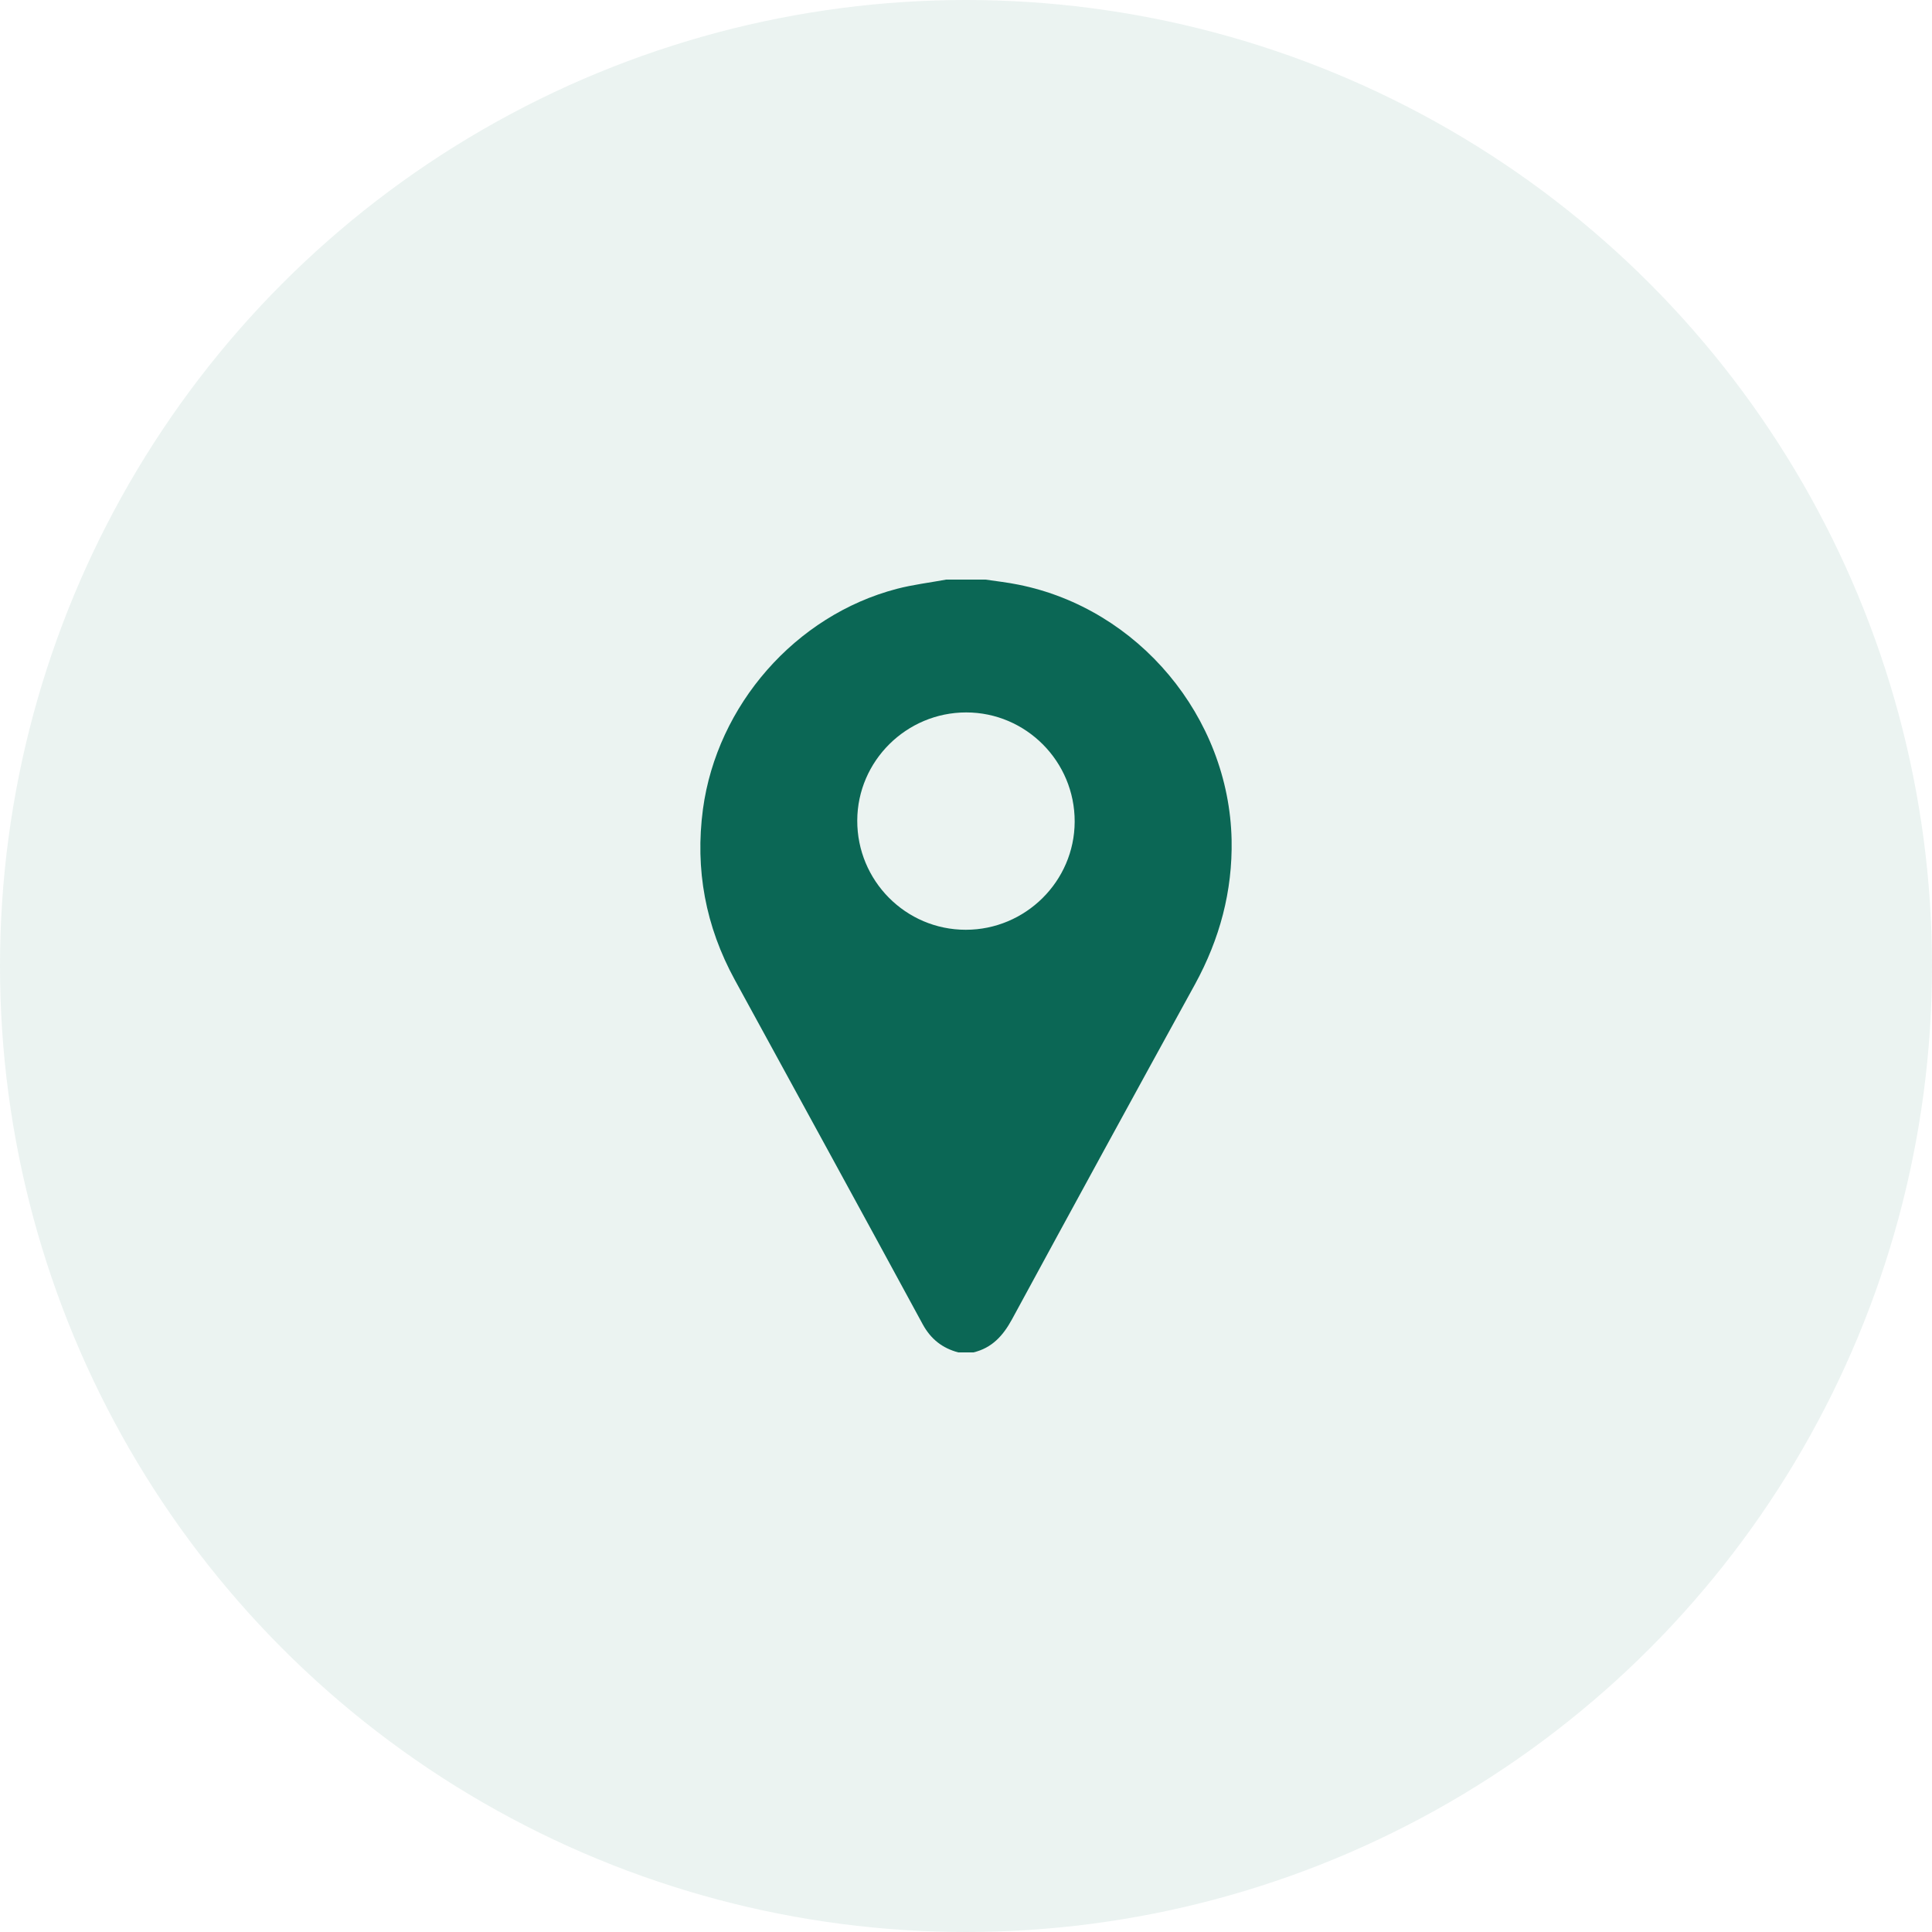
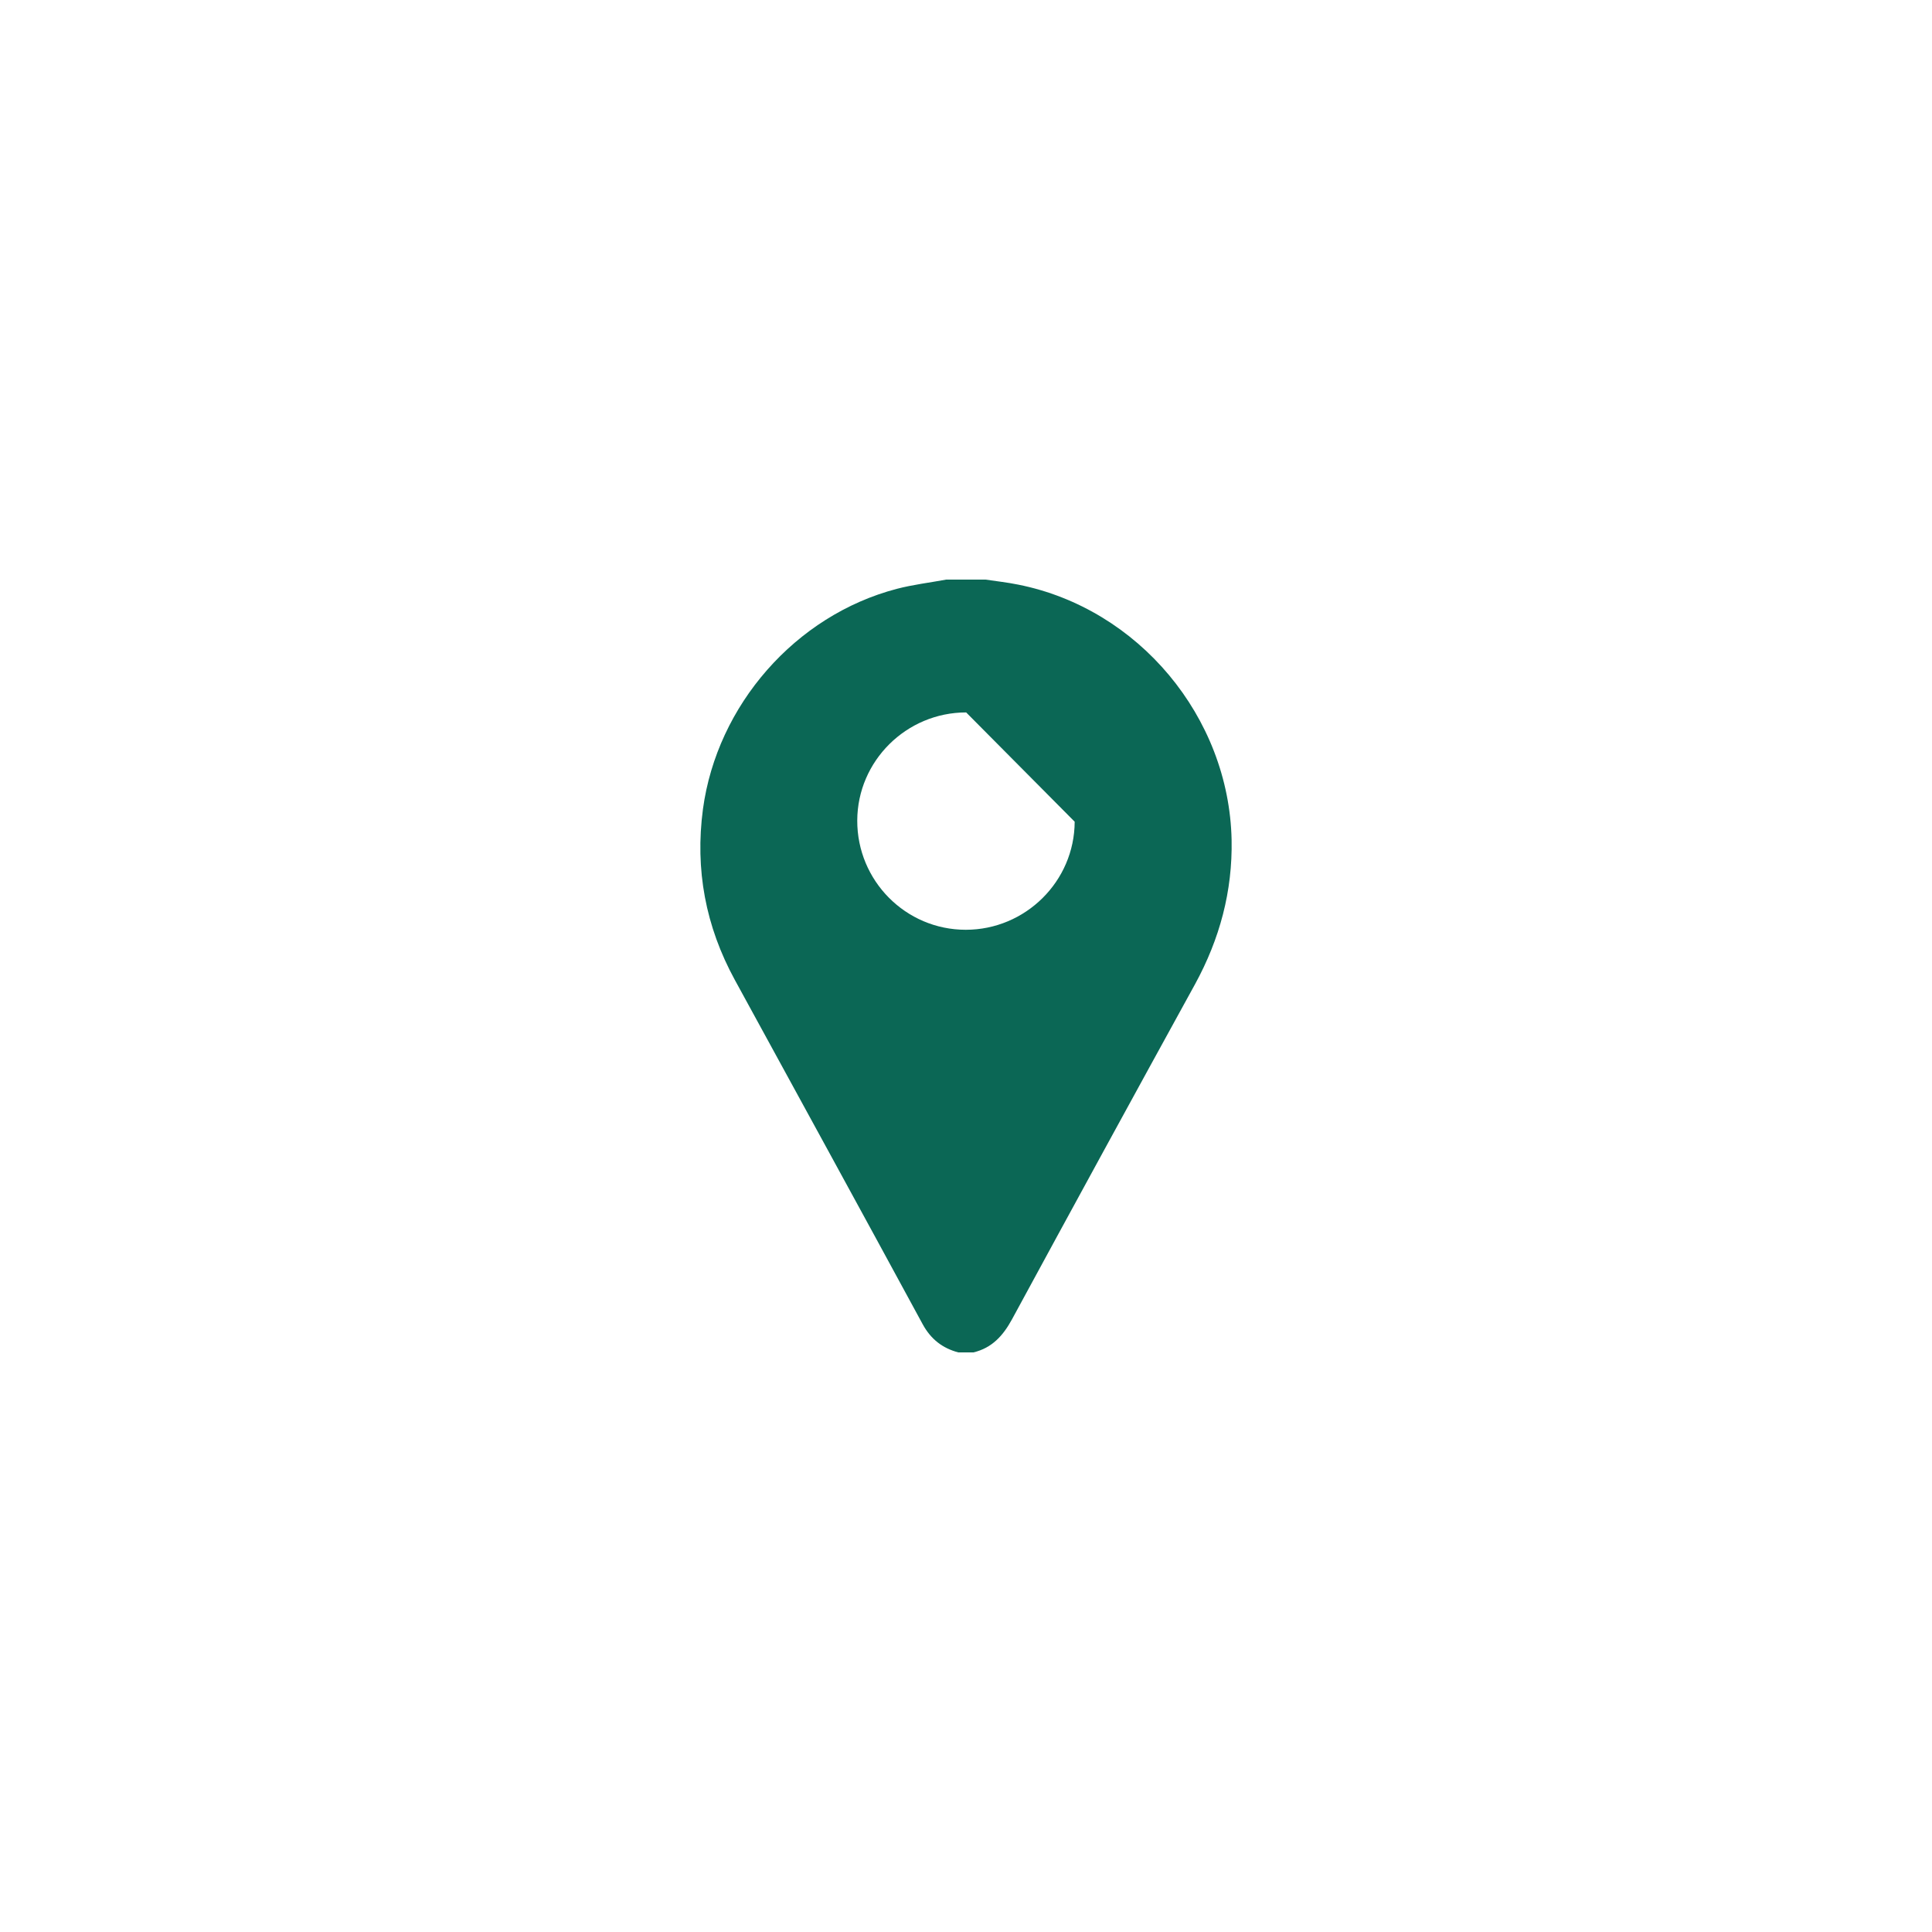
<svg xmlns="http://www.w3.org/2000/svg" width="80" height="80" viewBox="0 0 80 80" fill="none">
-   <circle opacity="0.08" cx="40" cy="40" r="40" fill="#0B6755" />
-   <path d="M40.307 56C40.099 56 39.89 56 39.681 56C39.021 55.825 38.545 55.45 38.211 54.842C35.63 50.083 33.025 45.333 30.427 40.575C29.216 38.358 28.774 36.008 29.108 33.5C29.692 29.2 32.933 25.483 37.134 24.383C37.802 24.208 38.504 24.125 39.18 24C39.723 24 40.266 24 40.809 24C41.26 24.067 41.719 24.117 42.162 24.208C47.148 25.2 50.889 29.692 50.998 34.775C51.039 36.908 50.505 38.883 49.486 40.75C46.947 45.367 44.417 50 41.903 54.633C41.535 55.308 41.076 55.817 40.307 56ZM40.007 29.5C37.535 29.5 35.505 31.508 35.497 33.975C35.489 36.467 37.501 38.5 39.99 38.5C42.462 38.5 44.492 36.492 44.5 34.025C44.508 31.533 42.487 29.5 40.007 29.5Z" fill="#0B6755" />
+   <path d="M40.307 56C40.099 56 39.89 56 39.681 56C39.021 55.825 38.545 55.45 38.211 54.842C35.63 50.083 33.025 45.333 30.427 40.575C29.216 38.358 28.774 36.008 29.108 33.5C29.692 29.2 32.933 25.483 37.134 24.383C37.802 24.208 38.504 24.125 39.18 24C39.723 24 40.266 24 40.809 24C41.26 24.067 41.719 24.117 42.162 24.208C47.148 25.2 50.889 29.692 50.998 34.775C51.039 36.908 50.505 38.883 49.486 40.75C46.947 45.367 44.417 50 41.903 54.633C41.535 55.308 41.076 55.817 40.307 56ZM40.007 29.5C37.535 29.5 35.505 31.508 35.497 33.975C35.489 36.467 37.501 38.5 39.99 38.5C42.462 38.5 44.492 36.492 44.5 34.025Z" fill="#0B6755" />
</svg>